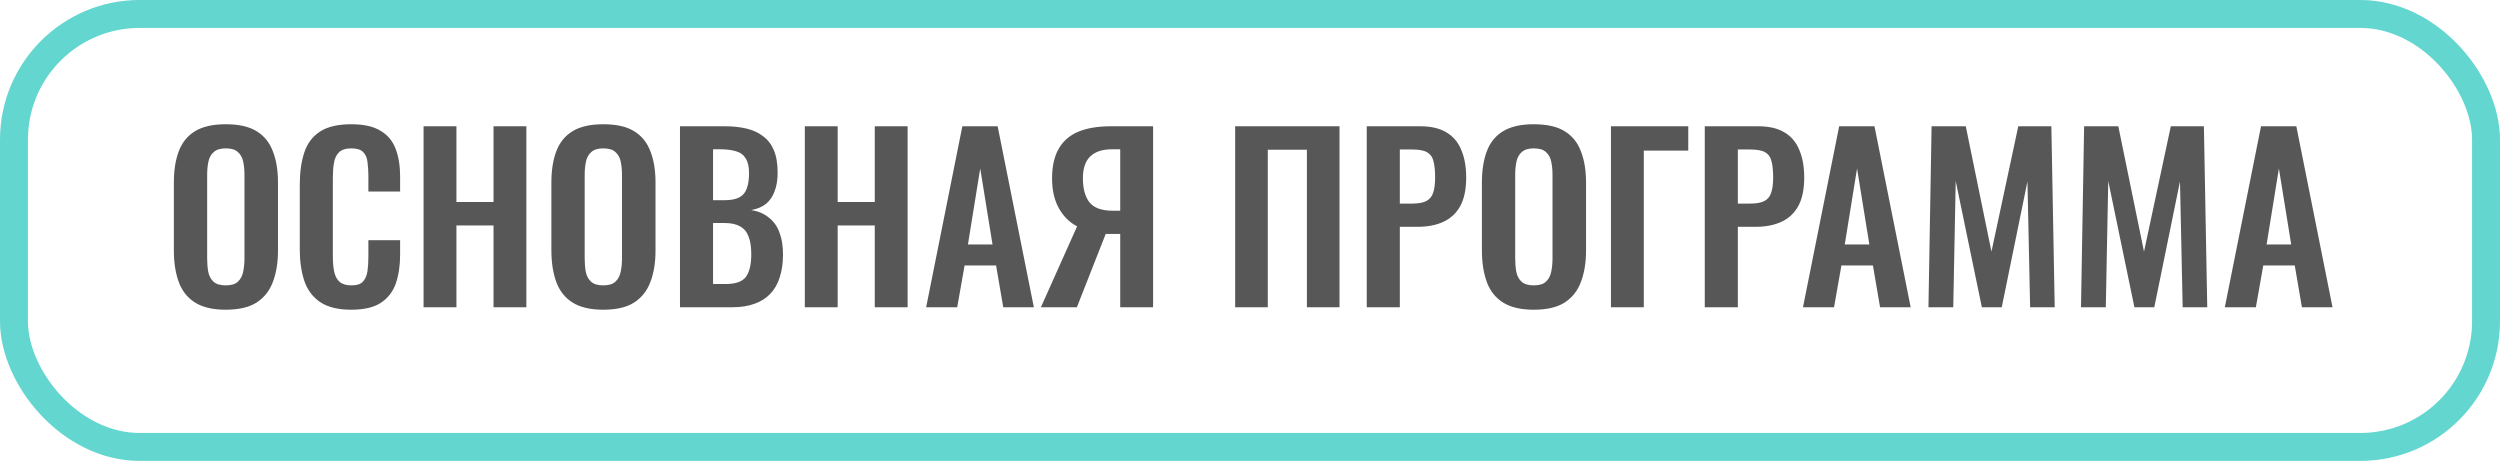
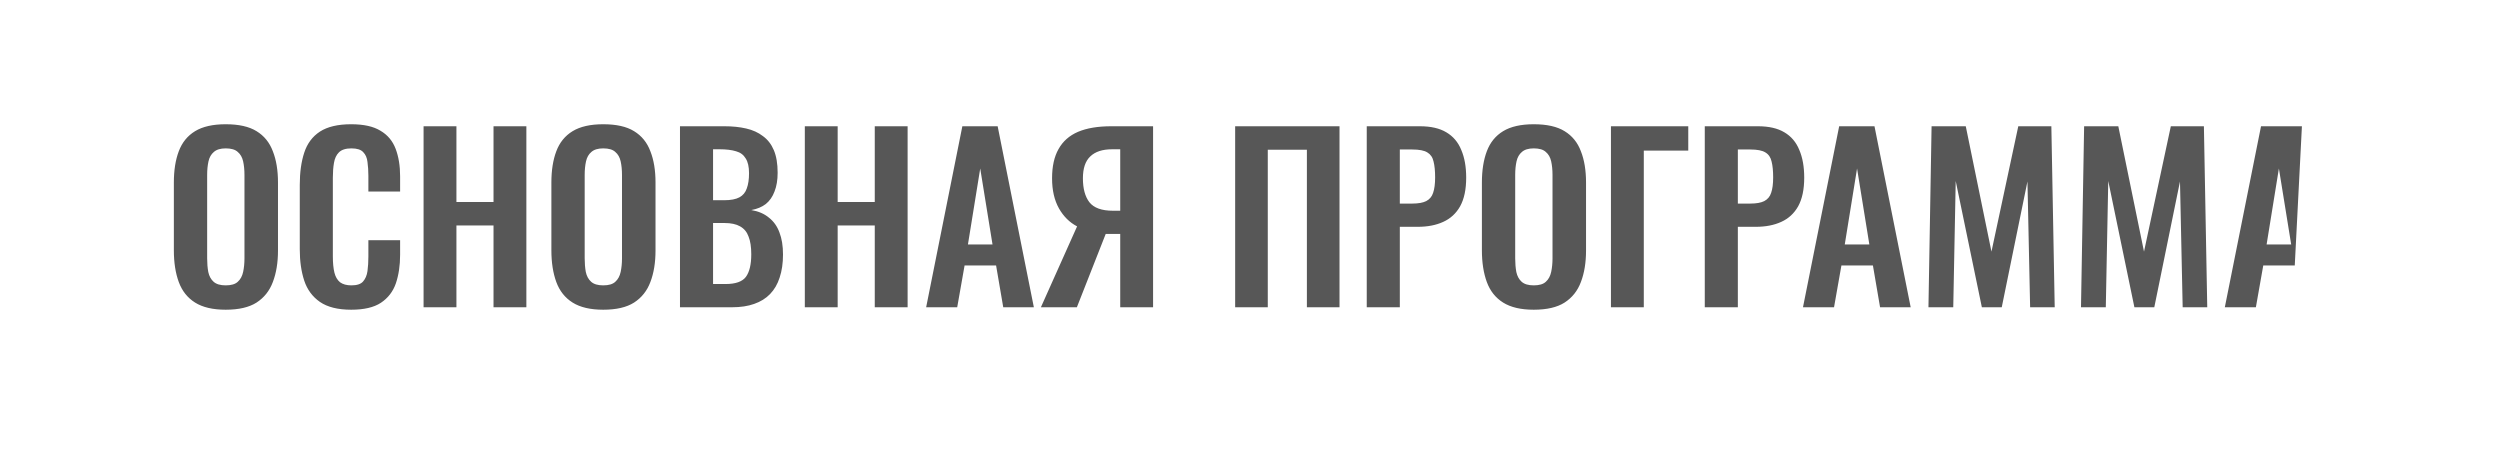
<svg xmlns="http://www.w3.org/2000/svg" width="179" height="33" viewBox="0 0 179 33" fill="none">
-   <rect x="1" y="1" width="177" height="31" rx="9" stroke="#63D6CF" stroke-width="2" />
-   <path d="M16.16 22.176C15.243 22.176 14.512 22.005 13.968 21.664C13.424 21.323 13.035 20.832 12.8 20.192C12.565 19.552 12.448 18.795 12.448 17.92V13.072C12.448 12.197 12.565 11.451 12.8 10.832C13.035 10.203 13.424 9.723 13.968 9.392C14.512 9.061 15.243 8.896 16.16 8.896C17.099 8.896 17.835 9.061 18.368 9.392C18.912 9.723 19.301 10.203 19.536 10.832C19.781 11.451 19.904 12.197 19.904 13.072V17.936C19.904 18.8 19.781 19.552 19.536 20.192C19.301 20.821 18.912 21.312 18.368 21.664C17.835 22.005 17.099 22.176 16.16 22.176ZM16.16 20.432C16.555 20.432 16.843 20.347 17.024 20.176C17.216 20.005 17.344 19.771 17.408 19.472C17.472 19.173 17.504 18.848 17.504 18.496V12.528C17.504 12.165 17.472 11.84 17.408 11.552C17.344 11.264 17.216 11.04 17.024 10.88C16.843 10.709 16.555 10.624 16.16 10.624C15.787 10.624 15.504 10.709 15.312 10.88C15.12 11.04 14.992 11.264 14.928 11.552C14.864 11.84 14.832 12.165 14.832 12.528V18.496C14.832 18.848 14.859 19.173 14.912 19.472C14.976 19.771 15.104 20.005 15.296 20.176C15.488 20.347 15.776 20.432 16.16 20.432ZM25.144 22.176C24.194 22.176 23.448 21.989 22.904 21.616C22.37 21.243 21.997 20.736 21.784 20.096C21.57 19.445 21.464 18.699 21.464 17.856V13.232C21.464 12.347 21.57 11.579 21.784 10.928C21.997 10.277 22.37 9.776 22.904 9.424C23.448 9.072 24.194 8.896 25.144 8.896C26.04 8.896 26.738 9.051 27.24 9.36C27.752 9.659 28.114 10.091 28.328 10.656C28.541 11.221 28.648 11.877 28.648 12.624V13.712H26.376V12.592C26.376 12.229 26.354 11.899 26.312 11.6C26.28 11.301 26.178 11.067 26.008 10.896C25.848 10.715 25.565 10.624 25.16 10.624C24.754 10.624 24.456 10.72 24.264 10.912C24.082 11.093 23.965 11.344 23.912 11.664C23.858 11.973 23.832 12.325 23.832 12.72V18.352C23.832 18.821 23.869 19.211 23.944 19.52C24.018 19.819 24.152 20.048 24.344 20.208C24.546 20.357 24.818 20.432 25.16 20.432C25.554 20.432 25.832 20.341 25.992 20.16C26.162 19.968 26.269 19.717 26.312 19.408C26.354 19.099 26.376 18.752 26.376 18.368V17.2H28.648V18.24C28.648 19.008 28.546 19.691 28.344 20.288C28.141 20.875 27.784 21.339 27.272 21.68C26.77 22.011 26.061 22.176 25.144 22.176ZM30.328 22V9.04H32.68V14.464H35.336V9.04H37.688V22H35.336V16.144H32.68V22H30.328ZM43.191 22.176C42.274 22.176 41.543 22.005 40.999 21.664C40.455 21.323 40.066 20.832 39.831 20.192C39.597 19.552 39.479 18.795 39.479 17.92V13.072C39.479 12.197 39.597 11.451 39.831 10.832C40.066 10.203 40.455 9.723 40.999 9.392C41.543 9.061 42.274 8.896 43.191 8.896C44.13 8.896 44.866 9.061 45.399 9.392C45.943 9.723 46.333 10.203 46.567 10.832C46.813 11.451 46.935 12.197 46.935 13.072V17.936C46.935 18.8 46.813 19.552 46.567 20.192C46.333 20.821 45.943 21.312 45.399 21.664C44.866 22.005 44.13 22.176 43.191 22.176ZM43.191 20.432C43.586 20.432 43.874 20.347 44.055 20.176C44.247 20.005 44.375 19.771 44.439 19.472C44.503 19.173 44.535 18.848 44.535 18.496V12.528C44.535 12.165 44.503 11.84 44.439 11.552C44.375 11.264 44.247 11.04 44.055 10.88C43.874 10.709 43.586 10.624 43.191 10.624C42.818 10.624 42.535 10.709 42.343 10.88C42.151 11.04 42.023 11.264 41.959 11.552C41.895 11.84 41.863 12.165 41.863 12.528V18.496C41.863 18.848 41.89 19.173 41.943 19.472C42.007 19.771 42.135 20.005 42.327 20.176C42.519 20.347 42.807 20.432 43.191 20.432ZM48.687 22V9.04H51.871C52.447 9.04 52.964 9.093 53.423 9.2C53.892 9.307 54.292 9.488 54.623 9.744C54.964 9.989 55.226 10.325 55.407 10.752C55.588 11.179 55.679 11.717 55.679 12.368C55.679 12.891 55.604 13.339 55.455 13.712C55.316 14.085 55.108 14.384 54.831 14.608C54.554 14.821 54.207 14.965 53.791 15.04C54.303 15.125 54.724 15.307 55.055 15.584C55.396 15.851 55.647 16.203 55.807 16.64C55.978 17.077 56.063 17.605 56.063 18.224C56.063 18.843 55.983 19.392 55.823 19.872C55.674 20.341 55.444 20.736 55.135 21.056C54.836 21.365 54.458 21.6 53.999 21.76C53.551 21.92 53.023 22 52.415 22H48.687ZM51.055 20.336H51.951C52.666 20.336 53.151 20.165 53.407 19.824C53.663 19.472 53.791 18.933 53.791 18.208C53.791 17.685 53.727 17.264 53.599 16.944C53.482 16.613 53.279 16.368 52.991 16.208C52.714 16.048 52.34 15.968 51.871 15.968H51.055V20.336ZM51.055 14.336H51.855C52.324 14.336 52.687 14.267 52.943 14.128C53.199 13.989 53.375 13.776 53.471 13.488C53.578 13.2 53.631 12.837 53.631 12.4C53.631 11.941 53.551 11.589 53.391 11.344C53.242 11.088 53.012 10.917 52.703 10.832C52.394 10.736 51.999 10.688 51.519 10.688H51.055V14.336ZM57.625 22V9.04H59.977V14.464H62.633V9.04H64.985V22H62.633V16.144H59.977V22H57.625ZM66.312 22L68.904 9.04H71.432L74.024 22H71.832L71.32 19.008H69.064L68.536 22H66.312ZM69.304 17.504H71.064L70.184 12.064L69.304 17.504ZM74.528 22L77.12 16.208C76.586 15.931 76.154 15.504 75.824 14.928C75.493 14.341 75.328 13.621 75.328 12.768C75.328 11.915 75.482 11.216 75.792 10.672C76.101 10.117 76.565 9.707 77.184 9.44C77.813 9.173 78.608 9.04 79.568 9.04H82.56V22H80.208V16.752H79.456C79.434 16.752 79.386 16.752 79.312 16.752C79.237 16.752 79.189 16.752 79.168 16.752L77.104 22H74.528ZM79.68 15.088H80.208V10.688H79.632C78.938 10.688 78.416 10.859 78.064 11.2C77.712 11.531 77.536 12.053 77.536 12.768C77.536 13.504 77.69 14.075 78 14.48C78.32 14.885 78.88 15.088 79.68 15.088ZM88.437 22V9.04H95.909V22H93.573V10.72H90.773V22H88.437ZM97.859 22V9.04H101.667C102.445 9.04 103.075 9.184 103.555 9.472C104.045 9.76 104.403 10.181 104.627 10.736C104.861 11.28 104.979 11.941 104.979 12.72C104.979 13.563 104.835 14.245 104.547 14.768C104.259 15.28 103.853 15.653 103.331 15.888C102.819 16.123 102.211 16.24 101.507 16.24H100.227V22H97.859ZM100.227 14.576H101.123C101.549 14.576 101.88 14.517 102.115 14.4C102.36 14.272 102.525 14.075 102.611 13.808C102.707 13.531 102.755 13.163 102.755 12.704C102.755 12.235 102.717 11.856 102.643 11.568C102.579 11.269 102.429 11.051 102.195 10.912C101.971 10.773 101.613 10.704 101.123 10.704H100.227V14.576ZM109.816 22.176C108.899 22.176 108.168 22.005 107.624 21.664C107.08 21.323 106.691 20.832 106.456 20.192C106.222 19.552 106.104 18.795 106.104 17.92V13.072C106.104 12.197 106.222 11.451 106.456 10.832C106.691 10.203 107.08 9.723 107.624 9.392C108.168 9.061 108.899 8.896 109.816 8.896C110.755 8.896 111.491 9.061 112.024 9.392C112.568 9.723 112.958 10.203 113.192 10.832C113.438 11.451 113.56 12.197 113.56 13.072V17.936C113.56 18.8 113.438 19.552 113.192 20.192C112.958 20.821 112.568 21.312 112.024 21.664C111.491 22.005 110.755 22.176 109.816 22.176ZM109.816 20.432C110.211 20.432 110.499 20.347 110.68 20.176C110.872 20.005 111 19.771 111.064 19.472C111.128 19.173 111.16 18.848 111.16 18.496V12.528C111.16 12.165 111.128 11.84 111.064 11.552C111 11.264 110.872 11.04 110.68 10.88C110.499 10.709 110.211 10.624 109.816 10.624C109.443 10.624 109.16 10.709 108.968 10.88C108.776 11.04 108.648 11.264 108.584 11.552C108.52 11.84 108.488 12.165 108.488 12.528V18.496C108.488 18.848 108.515 19.173 108.568 19.472C108.632 19.771 108.76 20.005 108.952 20.176C109.144 20.347 109.432 20.432 109.816 20.432ZM115.344 22V9.04H120.88V10.784H117.696V22H115.344ZM122.062 22V9.04H125.87C126.649 9.04 127.278 9.184 127.758 9.472C128.249 9.76 128.606 10.181 128.83 10.736C129.065 11.28 129.182 11.941 129.182 12.72C129.182 13.563 129.038 14.245 128.75 14.768C128.462 15.28 128.057 15.653 127.534 15.888C127.022 16.123 126.414 16.24 125.71 16.24H124.43V22H122.062ZM124.43 14.576H125.326C125.753 14.576 126.083 14.517 126.318 14.4C126.563 14.272 126.729 14.075 126.814 13.808C126.91 13.531 126.958 13.163 126.958 12.704C126.958 12.235 126.921 11.856 126.846 11.568C126.782 11.269 126.633 11.051 126.398 10.912C126.174 10.773 125.817 10.704 125.326 10.704H124.43V14.576ZM129.093 22L131.685 9.04H134.213L136.805 22H134.613L134.101 19.008H131.845L131.317 22H129.093ZM132.085 17.504H133.845L132.965 12.064L132.085 17.504ZM138.077 22L138.301 9.04H140.749L142.589 18.016L144.509 9.04H146.877L147.117 22H145.357L145.165 12.992L143.325 22H141.901L140.029 12.96L139.853 22H138.077ZM148.999 22L149.223 9.04H151.671L153.511 18.016L155.431 9.04H157.799L158.039 22H156.279L156.087 12.992L154.247 22H152.823L150.951 12.96L150.775 22H148.999ZM159.297 22L161.889 9.04H164.417L167.009 22H164.817L164.305 19.008H162.049L161.521 22H159.297ZM162.289 17.504H164.049L163.169 12.064L162.289 17.504Z" fill="#575757" />
+   <path d="M16.16 22.176C15.243 22.176 14.512 22.005 13.968 21.664C13.424 21.323 13.035 20.832 12.8 20.192C12.565 19.552 12.448 18.795 12.448 17.92V13.072C12.448 12.197 12.565 11.451 12.8 10.832C13.035 10.203 13.424 9.723 13.968 9.392C14.512 9.061 15.243 8.896 16.16 8.896C17.099 8.896 17.835 9.061 18.368 9.392C18.912 9.723 19.301 10.203 19.536 10.832C19.781 11.451 19.904 12.197 19.904 13.072V17.936C19.904 18.8 19.781 19.552 19.536 20.192C19.301 20.821 18.912 21.312 18.368 21.664C17.835 22.005 17.099 22.176 16.16 22.176ZM16.16 20.432C16.555 20.432 16.843 20.347 17.024 20.176C17.216 20.005 17.344 19.771 17.408 19.472C17.472 19.173 17.504 18.848 17.504 18.496V12.528C17.504 12.165 17.472 11.84 17.408 11.552C17.344 11.264 17.216 11.04 17.024 10.88C16.843 10.709 16.555 10.624 16.16 10.624C15.787 10.624 15.504 10.709 15.312 10.88C15.12 11.04 14.992 11.264 14.928 11.552C14.864 11.84 14.832 12.165 14.832 12.528V18.496C14.832 18.848 14.859 19.173 14.912 19.472C14.976 19.771 15.104 20.005 15.296 20.176C15.488 20.347 15.776 20.432 16.16 20.432ZM25.144 22.176C24.194 22.176 23.448 21.989 22.904 21.616C22.37 21.243 21.997 20.736 21.784 20.096C21.57 19.445 21.464 18.699 21.464 17.856V13.232C21.464 12.347 21.57 11.579 21.784 10.928C21.997 10.277 22.37 9.776 22.904 9.424C23.448 9.072 24.194 8.896 25.144 8.896C26.04 8.896 26.738 9.051 27.24 9.36C27.752 9.659 28.114 10.091 28.328 10.656C28.541 11.221 28.648 11.877 28.648 12.624V13.712H26.376V12.592C26.376 12.229 26.354 11.899 26.312 11.6C26.28 11.301 26.178 11.067 26.008 10.896C25.848 10.715 25.565 10.624 25.16 10.624C24.754 10.624 24.456 10.72 24.264 10.912C24.082 11.093 23.965 11.344 23.912 11.664C23.858 11.973 23.832 12.325 23.832 12.72V18.352C23.832 18.821 23.869 19.211 23.944 19.52C24.018 19.819 24.152 20.048 24.344 20.208C24.546 20.357 24.818 20.432 25.16 20.432C25.554 20.432 25.832 20.341 25.992 20.16C26.162 19.968 26.269 19.717 26.312 19.408C26.354 19.099 26.376 18.752 26.376 18.368V17.2H28.648V18.24C28.648 19.008 28.546 19.691 28.344 20.288C28.141 20.875 27.784 21.339 27.272 21.68C26.77 22.011 26.061 22.176 25.144 22.176ZM30.328 22V9.04H32.68V14.464H35.336V9.04H37.688V22H35.336V16.144H32.68V22H30.328ZM43.191 22.176C42.274 22.176 41.543 22.005 40.999 21.664C40.455 21.323 40.066 20.832 39.831 20.192C39.597 19.552 39.479 18.795 39.479 17.92V13.072C39.479 12.197 39.597 11.451 39.831 10.832C40.066 10.203 40.455 9.723 40.999 9.392C41.543 9.061 42.274 8.896 43.191 8.896C44.13 8.896 44.866 9.061 45.399 9.392C45.943 9.723 46.333 10.203 46.567 10.832C46.813 11.451 46.935 12.197 46.935 13.072V17.936C46.935 18.8 46.813 19.552 46.567 20.192C46.333 20.821 45.943 21.312 45.399 21.664C44.866 22.005 44.13 22.176 43.191 22.176ZM43.191 20.432C43.586 20.432 43.874 20.347 44.055 20.176C44.247 20.005 44.375 19.771 44.439 19.472C44.503 19.173 44.535 18.848 44.535 18.496V12.528C44.535 12.165 44.503 11.84 44.439 11.552C44.375 11.264 44.247 11.04 44.055 10.88C43.874 10.709 43.586 10.624 43.191 10.624C42.818 10.624 42.535 10.709 42.343 10.88C42.151 11.04 42.023 11.264 41.959 11.552C41.895 11.84 41.863 12.165 41.863 12.528V18.496C41.863 18.848 41.89 19.173 41.943 19.472C42.007 19.771 42.135 20.005 42.327 20.176C42.519 20.347 42.807 20.432 43.191 20.432ZM48.687 22V9.04H51.871C52.447 9.04 52.964 9.093 53.423 9.2C53.892 9.307 54.292 9.488 54.623 9.744C54.964 9.989 55.226 10.325 55.407 10.752C55.588 11.179 55.679 11.717 55.679 12.368C55.679 12.891 55.604 13.339 55.455 13.712C55.316 14.085 55.108 14.384 54.831 14.608C54.554 14.821 54.207 14.965 53.791 15.04C54.303 15.125 54.724 15.307 55.055 15.584C55.396 15.851 55.647 16.203 55.807 16.64C55.978 17.077 56.063 17.605 56.063 18.224C56.063 18.843 55.983 19.392 55.823 19.872C55.674 20.341 55.444 20.736 55.135 21.056C54.836 21.365 54.458 21.6 53.999 21.76C53.551 21.92 53.023 22 52.415 22H48.687ZM51.055 20.336H51.951C52.666 20.336 53.151 20.165 53.407 19.824C53.663 19.472 53.791 18.933 53.791 18.208C53.791 17.685 53.727 17.264 53.599 16.944C53.482 16.613 53.279 16.368 52.991 16.208C52.714 16.048 52.34 15.968 51.871 15.968H51.055V20.336ZM51.055 14.336H51.855C52.324 14.336 52.687 14.267 52.943 14.128C53.199 13.989 53.375 13.776 53.471 13.488C53.578 13.2 53.631 12.837 53.631 12.4C53.631 11.941 53.551 11.589 53.391 11.344C53.242 11.088 53.012 10.917 52.703 10.832C52.394 10.736 51.999 10.688 51.519 10.688H51.055V14.336ZM57.625 22V9.04H59.977V14.464H62.633V9.04H64.985V22H62.633V16.144H59.977V22H57.625ZM66.312 22L68.904 9.04H71.432L74.024 22H71.832L71.32 19.008H69.064L68.536 22H66.312ZM69.304 17.504H71.064L70.184 12.064L69.304 17.504ZM74.528 22L77.12 16.208C76.586 15.931 76.154 15.504 75.824 14.928C75.493 14.341 75.328 13.621 75.328 12.768C75.328 11.915 75.482 11.216 75.792 10.672C76.101 10.117 76.565 9.707 77.184 9.44C77.813 9.173 78.608 9.04 79.568 9.04H82.56V22H80.208V16.752H79.456C79.434 16.752 79.386 16.752 79.312 16.752C79.237 16.752 79.189 16.752 79.168 16.752L77.104 22H74.528ZM79.68 15.088H80.208V10.688H79.632C78.938 10.688 78.416 10.859 78.064 11.2C77.712 11.531 77.536 12.053 77.536 12.768C77.536 13.504 77.69 14.075 78 14.48C78.32 14.885 78.88 15.088 79.68 15.088ZM88.437 22V9.04H95.909V22H93.573V10.72H90.773V22H88.437ZM97.859 22V9.04H101.667C102.445 9.04 103.075 9.184 103.555 9.472C104.045 9.76 104.403 10.181 104.627 10.736C104.861 11.28 104.979 11.941 104.979 12.72C104.979 13.563 104.835 14.245 104.547 14.768C104.259 15.28 103.853 15.653 103.331 15.888C102.819 16.123 102.211 16.24 101.507 16.24H100.227V22H97.859ZM100.227 14.576H101.123C101.549 14.576 101.88 14.517 102.115 14.4C102.36 14.272 102.525 14.075 102.611 13.808C102.707 13.531 102.755 13.163 102.755 12.704C102.755 12.235 102.717 11.856 102.643 11.568C102.579 11.269 102.429 11.051 102.195 10.912C101.971 10.773 101.613 10.704 101.123 10.704H100.227V14.576ZM109.816 22.176C108.899 22.176 108.168 22.005 107.624 21.664C107.08 21.323 106.691 20.832 106.456 20.192C106.222 19.552 106.104 18.795 106.104 17.92V13.072C106.104 12.197 106.222 11.451 106.456 10.832C106.691 10.203 107.08 9.723 107.624 9.392C108.168 9.061 108.899 8.896 109.816 8.896C110.755 8.896 111.491 9.061 112.024 9.392C112.568 9.723 112.958 10.203 113.192 10.832C113.438 11.451 113.56 12.197 113.56 13.072V17.936C113.56 18.8 113.438 19.552 113.192 20.192C112.958 20.821 112.568 21.312 112.024 21.664C111.491 22.005 110.755 22.176 109.816 22.176ZM109.816 20.432C110.211 20.432 110.499 20.347 110.68 20.176C110.872 20.005 111 19.771 111.064 19.472C111.128 19.173 111.16 18.848 111.16 18.496V12.528C111.16 12.165 111.128 11.84 111.064 11.552C111 11.264 110.872 11.04 110.68 10.88C110.499 10.709 110.211 10.624 109.816 10.624C109.443 10.624 109.16 10.709 108.968 10.88C108.776 11.04 108.648 11.264 108.584 11.552C108.52 11.84 108.488 12.165 108.488 12.528V18.496C108.488 18.848 108.515 19.173 108.568 19.472C108.632 19.771 108.76 20.005 108.952 20.176C109.144 20.347 109.432 20.432 109.816 20.432ZM115.344 22V9.04H120.88V10.784H117.696V22H115.344ZM122.062 22V9.04H125.87C126.649 9.04 127.278 9.184 127.758 9.472C128.249 9.76 128.606 10.181 128.83 10.736C129.065 11.28 129.182 11.941 129.182 12.72C129.182 13.563 129.038 14.245 128.75 14.768C128.462 15.28 128.057 15.653 127.534 15.888C127.022 16.123 126.414 16.24 125.71 16.24H124.43V22H122.062ZM124.43 14.576H125.326C125.753 14.576 126.083 14.517 126.318 14.4C126.563 14.272 126.729 14.075 126.814 13.808C126.91 13.531 126.958 13.163 126.958 12.704C126.958 12.235 126.921 11.856 126.846 11.568C126.782 11.269 126.633 11.051 126.398 10.912C126.174 10.773 125.817 10.704 125.326 10.704H124.43V14.576ZM129.093 22L131.685 9.04H134.213L136.805 22H134.613L134.101 19.008H131.845L131.317 22H129.093ZM132.085 17.504H133.845L132.965 12.064L132.085 17.504ZM138.077 22L138.301 9.04H140.749L142.589 18.016L144.509 9.04H146.877L147.117 22H145.357L145.165 12.992L143.325 22H141.901L140.029 12.96L139.853 22H138.077ZM148.999 22L149.223 9.04H151.671L153.511 18.016L155.431 9.04H157.799L158.039 22H156.279L156.087 12.992L154.247 22H152.823L150.951 12.96L150.775 22H148.999ZM159.297 22L161.889 9.04H164.417H164.817L164.305 19.008H162.049L161.521 22H159.297ZM162.289 17.504H164.049L163.169 12.064L162.289 17.504Z" fill="#575757" />
</svg>